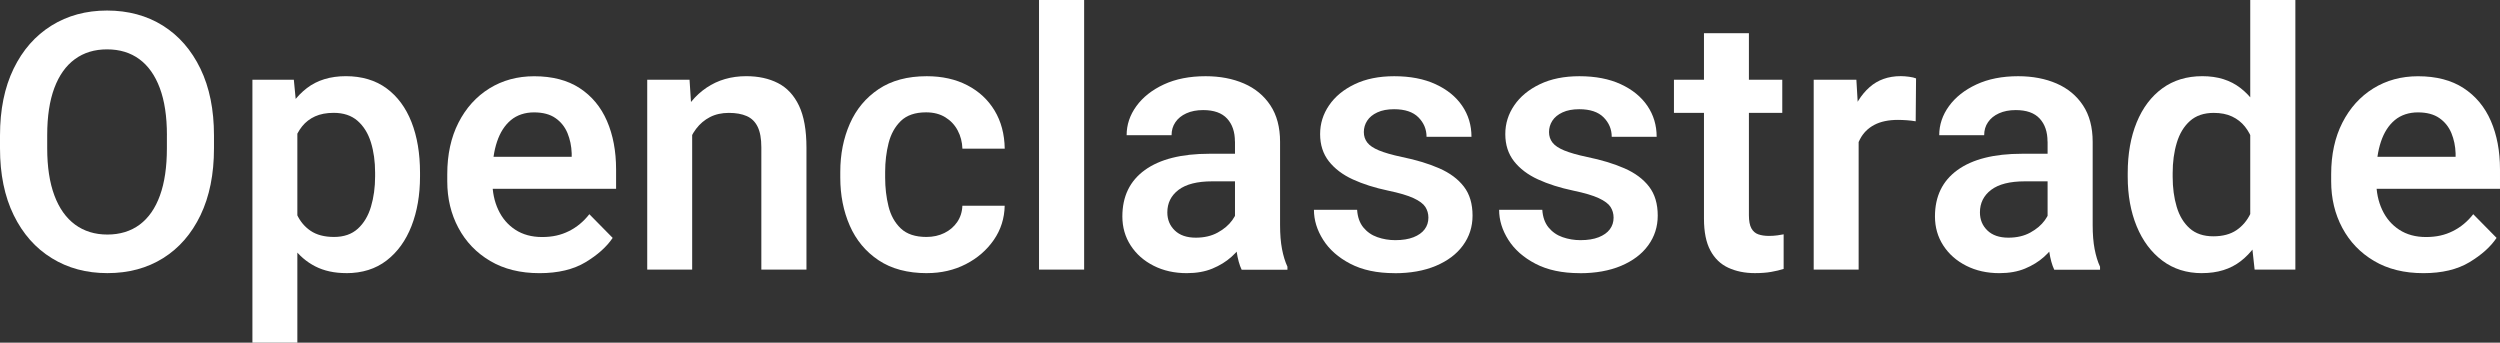
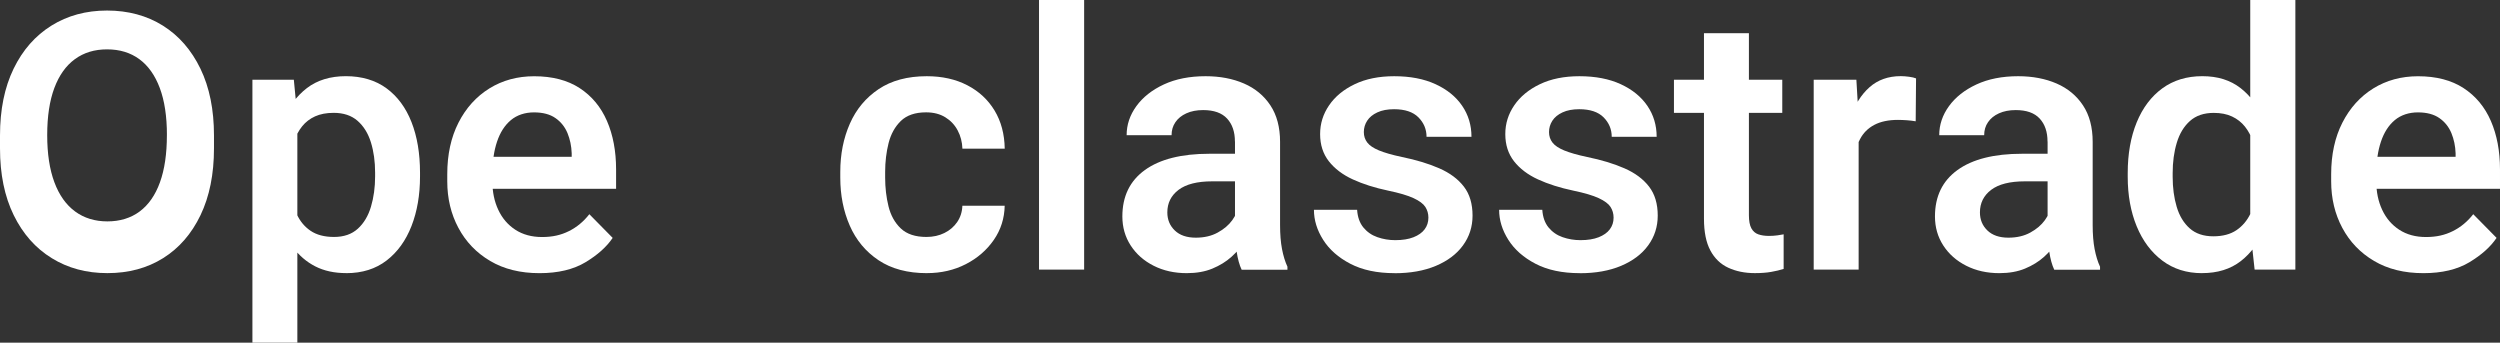
<svg xmlns="http://www.w3.org/2000/svg" id="Calque_2" viewBox="0 0 695.39 95.32">
  <rect x="0" y="0" width="695.39" height="95.32" fill="#333333" stroke="none" />
  <defs>
    <style>.cls-1{fill:#fff;stroke-width:0px;}</style>
  </defs>
  <g id="Calque_1-2">
-     <path class="cls-1" d="m59.52,41.26c0,7.19-1.25,13.39-3.74,18.58-2.49,5.19-5.96,9.18-10.4,11.96s-9.61,4.17-15.5,4.17-10.99-1.39-15.5-4.17-8.03-6.77-10.57-11.96c-2.54-5.19-3.81-11.38-3.81-18.58v-3.56c0-7.19,1.26-13.39,3.78-18.58,2.52-5.19,6.03-9.19,10.52-11.99,4.49-2.8,9.65-4.2,15.48-4.2s11.07,1.4,15.53,4.2c4.46,2.8,7.94,6.8,10.45,11.99,2.51,5.19,3.76,11.39,3.76,18.58,0,0,0,3.56,0,3.56Zm-13.09-3.66c0-5.21-.66-9.58-1.98-13.11s-3.21-6.21-5.69-8.03c-2.47-1.82-5.47-2.73-8.98-2.73s-6.47.91-8.96,2.73-4.39,4.5-5.71,8.03c-1.32,3.53-1.98,7.9-1.98,13.11v3.66c0,5.18.67,9.55,2,13.11s3.25,6.27,5.76,8.11,5.5,2.76,8.98,2.76,6.51-.92,8.98-2.76c2.47-1.84,4.35-4.54,5.64-8.11,1.29-3.56,1.93-7.93,1.93-13.11v-3.66h0Z" />
+     <path class="cls-1" d="m59.52,41.26c0,7.19-1.25,13.39-3.74,18.58-2.49,5.19-5.96,9.18-10.4,11.96s-9.61,4.17-15.5,4.17-10.99-1.39-15.5-4.17-8.03-6.77-10.57-11.96c-2.54-5.19-3.81-11.38-3.81-18.58v-3.56c0-7.19,1.26-13.39,3.78-18.58,2.52-5.19,6.03-9.19,10.52-11.99,4.49-2.8,9.65-4.2,15.48-4.2s11.07,1.4,15.53,4.2c4.46,2.8,7.94,6.8,10.45,11.99,2.51,5.19,3.76,11.39,3.76,18.58,0,0,0,3.56,0,3.56Zm-13.09-3.66c0-5.21-.66-9.58-1.98-13.11s-3.21-6.21-5.69-8.03c-2.47-1.82-5.47-2.73-8.98-2.73s-6.47.91-8.96,2.73-4.39,4.5-5.71,8.03c-1.32,3.53-1.98,7.9-1.98,13.11c0,5.18.67,9.55,2,13.11s3.25,6.27,5.76,8.11,5.5,2.76,8.98,2.76,6.51-.92,8.98-2.76c2.47-1.84,4.35-4.54,5.64-8.11,1.29-3.56,1.93-7.93,1.93-13.11v-3.66h0Z" />
    <path class="cls-1" d="m70.21,95.31V22.17h11.52l.98,10.16v62.99h-12.5Zm26.12-19.34c-3.32,0-6.2-.63-8.64-1.88s-4.5-3.02-6.18-5.3c-1.68-2.28-3.02-4.96-4.03-8.03-1.01-3.08-1.74-6.44-2.2-10.08v-3.42c.59-5.14,1.69-9.67,3.32-13.57,1.63-3.91,3.88-6.97,6.76-9.18,2.88-2.21,6.5-3.32,10.86-3.32s8.22,1.12,11.28,3.37c3.06,2.25,5.38,5.38,6.96,9.4,1.58,4.02,2.37,8.72,2.37,14.09v1.03c0,5.14-.79,9.74-2.37,13.79s-3.89,7.25-6.93,9.59c-3.04,2.34-6.78,3.52-11.21,3.52h0Zm-3.42-10.06c2.73,0,4.94-.76,6.62-2.29s2.9-3.57,3.66-6.13,1.15-5.36,1.15-8.42v-1.03c0-3.12-.39-5.94-1.17-8.45-.78-2.51-2.02-4.5-3.71-5.98s-3.91-2.22-6.64-2.22c-2.02,0-3.74.33-5.18.98-1.43.65-2.63,1.57-3.59,2.76s-1.71,2.6-2.25,4.25c-.54,1.64-.9,3.46-1.1,5.44v8.3c.36,2.38.98,4.53,1.86,6.47.88,1.94,2.16,3.48,3.83,4.61,1.68,1.14,3.85,1.71,6.52,1.71h0Z" />
    <path class="cls-1" d="m150.05,75.98c-5.31,0-9.87-1.13-13.7-3.39s-6.77-5.33-8.84-9.2c-2.07-3.87-3.1-8.19-3.1-12.94v-2c0-5.47,1.04-10.25,3.12-14.33,2.08-4.08,4.95-7.26,8.59-9.52,3.65-2.26,7.8-3.39,12.45-3.39,5.08,0,9.3,1.1,12.67,3.3s5.9,5.24,7.59,9.13c1.69,3.89,2.54,8.39,2.54,13.5v5.37h-41.06v-8.89h28.71v-.98c-.07-2.02-.46-3.89-1.17-5.62-.72-1.73-1.83-3.12-3.34-4.17-1.51-1.06-3.51-1.59-5.98-1.59s-4.71.72-6.42,2.15c-1.71,1.43-3,3.43-3.86,6.01-.86,2.57-1.29,5.58-1.29,9.03v2c0,2.93.54,5.57,1.64,7.91,1.09,2.34,2.67,4.19,4.74,5.54s4.55,2.03,7.45,2.03,5.25-.54,7.45-1.64c2.2-1.09,4.09-2.66,5.69-4.71l6.49,6.59c-1.66,2.47-4.17,4.73-7.54,6.76s-7.64,3.05-12.82,3.05h-.01Z" />
-     <path class="cls-1" d="m192.53,75h-12.5V22.17h11.77l.73,11.28v41.55Zm-6.01-28.22c.03-5.14.92-9.63,2.66-13.45s4.19-6.8,7.35-8.94c3.16-2.13,6.84-3.2,11.04-3.2,3.38,0,6.33.64,8.84,1.93s4.45,3.38,5.83,6.27c1.38,2.9,2.08,6.79,2.08,11.67v33.94h-12.55v-34.03c0-2.41-.34-4.31-1.03-5.71-.68-1.4-1.7-2.39-3.05-2.98s-3-.88-4.96-.88-3.74.39-5.25,1.17c-1.51.78-2.8,1.87-3.86,3.27s-1.86,3.03-2.39,4.88-.81,3.86-.81,6.01l-3.91.05h.01Z" />
    <path class="cls-1" d="m257.86,75.98c-5.4,0-9.9-1.2-13.48-3.59s-6.25-5.6-8.01-9.62-2.64-8.47-2.64-13.35v-1.61c0-4.92.89-9.38,2.66-13.4s4.44-7.23,8.01-9.62,8.03-3.59,13.4-3.59c4.26,0,8.02.84,11.25,2.51,3.24,1.68,5.77,4.02,7.59,7.03,1.82,3.01,2.77,6.55,2.83,10.62h-11.77c-.07-1.86-.5-3.55-1.32-5.08-.81-1.53-1.96-2.75-3.44-3.66s-3.26-1.37-5.35-1.37c-3.03,0-5.36.8-7.01,2.39-1.64,1.6-2.78,3.65-3.42,6.18-.63,2.52-.95,5.18-.95,7.98v1.61c0,2.8.31,5.46.93,7.98s1.76,4.57,3.42,6.15,4.04,2.37,7.13,2.37c1.86,0,3.52-.37,5-1.1,1.48-.73,2.67-1.75,3.56-3.05.89-1.3,1.38-2.82,1.44-4.54h11.77c-.07,3.52-1.07,6.69-3.03,9.52s-4.55,5.08-7.79,6.74c-3.24,1.66-6.84,2.49-10.82,2.49h.04Z" />
    <path class="cls-1" d="m301.56,75h-12.55V0h12.55v75Z" />
    <path class="cls-1" d="m345.31,50.44h-8.11c-4.17,0-7.29.79-9.38,2.37-2.08,1.58-3.12,3.67-3.12,6.27,0,2.02.69,3.69,2.08,5.03,1.38,1.33,3.33,2,5.83,2,2.34,0,4.38-.47,6.1-1.42,1.72-.94,3.08-2.09,4.05-3.44.98-1.35,1.48-2.63,1.51-3.83l3.86,5.57c-.42,1.3-1.09,2.7-2,4.2s-2.11,2.91-3.59,4.25c-1.48,1.33-3.25,2.42-5.3,3.27s-4.43,1.27-7.13,1.27c-3.42,0-6.49-.68-9.2-2.05-2.72-1.37-4.85-3.25-6.4-5.64s-2.32-5.09-2.32-8.08c0-5.6,2.09-9.9,6.27-12.92,4.18-3.01,10.16-4.52,17.94-4.52h8.89v7.67h.02Zm-1.81-11.08c0-2.67-.72-4.79-2.17-6.37-1.45-1.58-3.67-2.37-6.67-2.37-1.79,0-3.34.3-4.66.9s-2.34,1.42-3.05,2.47c-.72,1.04-1.07,2.25-1.07,3.61h-12.5c0-2.9.9-5.59,2.71-8.08s4.35-4.5,7.64-6.03,7.16-2.29,11.62-2.29c4,0,7.56.68,10.67,2.03,3.11,1.35,5.56,3.38,7.35,6.08s2.69,6.09,2.69,10.16v23.14c0,2.57.18,4.79.54,6.67.36,1.87.86,3.51,1.51,4.91v.83h-12.74c-.62-1.3-1.08-2.98-1.39-5.03-.31-2.05-.46-4.07-.46-6.05v-24.56l-.02-.02Z" />
    <path class="cls-1" d="m387.89,75.98c-4.85,0-8.94-.87-12.28-2.61s-5.86-3.96-7.57-6.67c-1.71-2.7-2.56-5.48-2.56-8.35h12.01c.13,2.02.71,3.65,1.73,4.91,1.03,1.25,2.33,2.16,3.91,2.71,1.58.55,3.23.83,4.96.83,2.02,0,3.71-.27,5.08-.81s2.4-1.27,3.1-2.2c.7-.93,1.05-2.01,1.05-3.25,0-1.11-.29-2.1-.85-2.98-.57-.88-1.66-1.69-3.27-2.44s-3.98-1.45-7.1-2.1c-3.71-.78-6.98-1.82-9.81-3.12s-5.05-2.99-6.67-5.05c-1.61-2.07-2.42-4.58-2.42-7.54s.83-5.57,2.49-8.01,4.04-4.4,7.13-5.88,6.75-2.22,10.99-2.22c4.46,0,8.29.74,11.5,2.22s5.67,3.48,7.4,6.01c1.72,2.52,2.59,5.4,2.59,8.62h-12.5c0-2.08-.75-3.88-2.25-5.4-1.5-1.51-3.76-2.27-6.79-2.27-1.82,0-3.37.29-4.64.88s-2.21,1.36-2.83,2.32c-.62.96-.93,2.01-.93,3.15s.32,2.08.95,2.91,1.72,1.56,3.25,2.2c1.53.63,3.66,1.25,6.4,1.83,3.97.81,7.43,1.86,10.38,3.15s5.22,2.98,6.84,5.08,2.42,4.79,2.42,8.08c0,3.09-.89,5.85-2.66,8.28s-4.29,4.32-7.54,5.69c-3.26,1.37-7.08,2.05-11.47,2.05l-.04-.02Z" />
    <path class="cls-1" d="m439.4,75.98c-4.85,0-8.94-.87-12.28-2.61s-5.86-3.96-7.57-6.67c-1.71-2.7-2.56-5.48-2.56-8.35h12.01c.13,2.02.71,3.65,1.73,4.91,1.03,1.25,2.33,2.16,3.91,2.71,1.58.55,3.23.83,4.96.83,2.02,0,3.71-.27,5.08-.81s2.4-1.27,3.1-2.2c.7-.93,1.05-2.01,1.05-3.25,0-1.11-.29-2.1-.85-2.98-.57-.88-1.66-1.69-3.27-2.44s-3.98-1.45-7.1-2.1c-3.71-.78-6.98-1.82-9.81-3.12s-5.05-2.99-6.67-5.05c-1.61-2.07-2.42-4.58-2.42-7.54s.83-5.57,2.49-8.01,4.04-4.4,7.13-5.88,6.75-2.22,10.99-2.22c4.46,0,8.29.74,11.5,2.22s5.67,3.48,7.4,6.01c1.72,2.52,2.59,5.4,2.59,8.62h-12.5c0-2.08-.75-3.88-2.25-5.4-1.5-1.51-3.76-2.27-6.79-2.27-1.82,0-3.37.29-4.64.88s-2.21,1.36-2.83,2.32c-.62.96-.93,2.01-.93,3.15s.32,2.08.95,2.91,1.72,1.56,3.25,2.2c1.53.63,3.66,1.25,6.4,1.83,3.97.81,7.43,1.86,10.38,3.15s5.22,2.98,6.84,5.08,2.42,4.79,2.42,8.08c0,3.09-.89,5.85-2.66,8.28s-4.29,4.32-7.54,5.69c-3.26,1.37-7.08,2.05-11.47,2.05l-.04-.02Z" />
    <path class="cls-1" d="m495.75,31.4h-30.13v-9.23h30.13v9.23Zm-9.28-22.17v50.63c0,1.6.23,2.81.68,3.64.46.83,1.1,1.39,1.93,1.68s1.81.44,2.95.44c.81,0,1.59-.05,2.34-.15s1.33-.2,1.76-.29v9.62c-1.01.33-2.17.6-3.47.83s-2.82.34-4.54.34c-2.77,0-5.22-.5-7.37-1.49s-3.82-2.6-5-4.81c-1.19-2.21-1.78-5.16-1.78-8.84V9.23h12.5Z" />
    <path class="cls-1" d="m516.99,75h-12.5V22.17h11.87l.63,10.64v42.19Zm15.87-41.26c-.75-.13-1.55-.23-2.42-.29-.86-.06-1.7-.1-2.51-.1-2.64,0-4.83.46-6.59,1.39s-3.08,2.26-3.98,4c-.9,1.74-1.42,3.82-1.59,6.23l-2.78-.2c0-4.46.59-8.47,1.76-12.04s2.92-6.38,5.25-8.45,5.23-3.1,8.72-3.1c.68,0,1.45.06,2.29.17.85.11,1.5.27,1.95.46l-.1,11.91v.02Z" />
    <path class="cls-1" d="m571.34,50.44h-8.11c-4.17,0-7.29.79-9.38,2.37-2.08,1.58-3.12,3.67-3.12,6.27,0,2.02.69,3.69,2.08,5.03,1.38,1.33,3.33,2,5.83,2,2.34,0,4.38-.47,6.1-1.42,1.72-.94,3.08-2.09,4.05-3.44.98-1.35,1.48-2.63,1.51-3.83l3.86,5.57c-.42,1.3-1.09,2.7-2,4.2s-2.11,2.91-3.59,4.25c-1.48,1.33-3.25,2.42-5.3,3.27s-4.43,1.27-7.13,1.27c-3.42,0-6.49-.68-9.2-2.05-2.72-1.37-4.85-3.25-6.4-5.64-1.55-2.39-2.32-5.09-2.32-8.08,0-5.6,2.09-9.9,6.27-12.92,4.18-3.01,10.16-4.52,17.94-4.52h8.89v7.67h.02Zm-1.81-11.08c0-2.67-.72-4.79-2.17-6.37-1.45-1.58-3.67-2.37-6.67-2.37-1.79,0-3.34.3-4.66.9-1.32.6-2.34,1.42-3.05,2.47-.72,1.04-1.07,2.25-1.07,3.61h-12.5c0-2.9.9-5.59,2.71-8.08s4.35-4.5,7.64-6.03c3.29-1.53,7.16-2.29,11.62-2.29,4,0,7.56.68,10.67,2.03s5.56,3.38,7.35,6.08,2.69,6.09,2.69,10.16v23.14c0,2.57.18,4.79.54,6.67.36,1.87.86,3.51,1.51,4.91v.83h-12.74c-.62-1.3-1.08-2.98-1.39-5.03-.31-2.05-.46-4.07-.46-6.05v-24.56l-.02-.02Z" />
    <path class="cls-1" d="m612.5,75.98c-4.26,0-7.94-1.16-11.04-3.49-3.09-2.33-5.47-5.51-7.13-9.55-1.66-4.04-2.49-8.63-2.49-13.77v-1.03c0-5.34.83-10.03,2.49-14.09s4.04-7.21,7.13-9.47c3.09-2.26,6.8-3.39,11.13-3.39s7.82,1.12,10.67,3.34c2.85,2.23,5.09,5.31,6.74,9.23,1.64,3.92,2.74,8.46,3.3,13.6v2.88c-.55,4.95-1.64,9.36-3.27,13.23-1.63,3.87-3.87,6.93-6.74,9.16-2.87,2.23-6.46,3.34-10.79,3.34h0Zm3.17-10.25c2.6,0,4.74-.57,6.42-1.71s2.98-2.69,3.91-4.64,1.55-4.17,1.88-6.64v-7.81c-.2-1.95-.58-3.76-1.15-5.42-.57-1.66-1.33-3.09-2.29-4.3-.96-1.2-2.16-2.14-3.59-2.81-1.43-.67-3.12-1-5.08-1-2.73,0-4.94.75-6.62,2.25s-2.9,3.52-3.66,6.05c-.77,2.54-1.15,5.35-1.15,8.45v1.03c0,3.06.37,5.84,1.12,8.35s1.95,4.5,3.61,5.98,3.86,2.22,6.59,2.22h.01Zm11.47,9.28l-1.22-11.18V0h12.55v75h-11.33Z" />
    <path class="cls-1" d="m674.07,75.98c-5.31,0-9.87-1.13-13.7-3.39s-6.77-5.33-8.84-9.2-3.1-8.19-3.1-12.94v-2c0-5.47,1.04-10.25,3.12-14.33,2.08-4.08,4.95-7.26,8.59-9.52,3.65-2.26,7.8-3.39,12.45-3.39,5.08,0,9.3,1.1,12.67,3.3s5.9,5.24,7.59,9.13c1.69,3.89,2.54,8.39,2.54,13.5v5.37h-41.06v-8.89h28.71v-.98c-.07-2.02-.46-3.89-1.17-5.62-.72-1.73-1.83-3.12-3.34-4.17-1.51-1.06-3.51-1.59-5.98-1.59s-4.71.72-6.42,2.15c-1.71,1.43-3,3.43-3.86,6.01-.86,2.57-1.29,5.58-1.29,9.03v2c0,2.93.54,5.57,1.64,7.91,1.09,2.34,2.67,4.19,4.74,5.54s4.55,2.03,7.45,2.03,5.25-.54,7.45-1.64c2.2-1.09,4.09-2.66,5.69-4.71l6.49,6.59c-1.66,2.47-4.17,4.73-7.54,6.76s-7.64,3.05-12.82,3.05h-.01Z" />
  </g>
</svg>